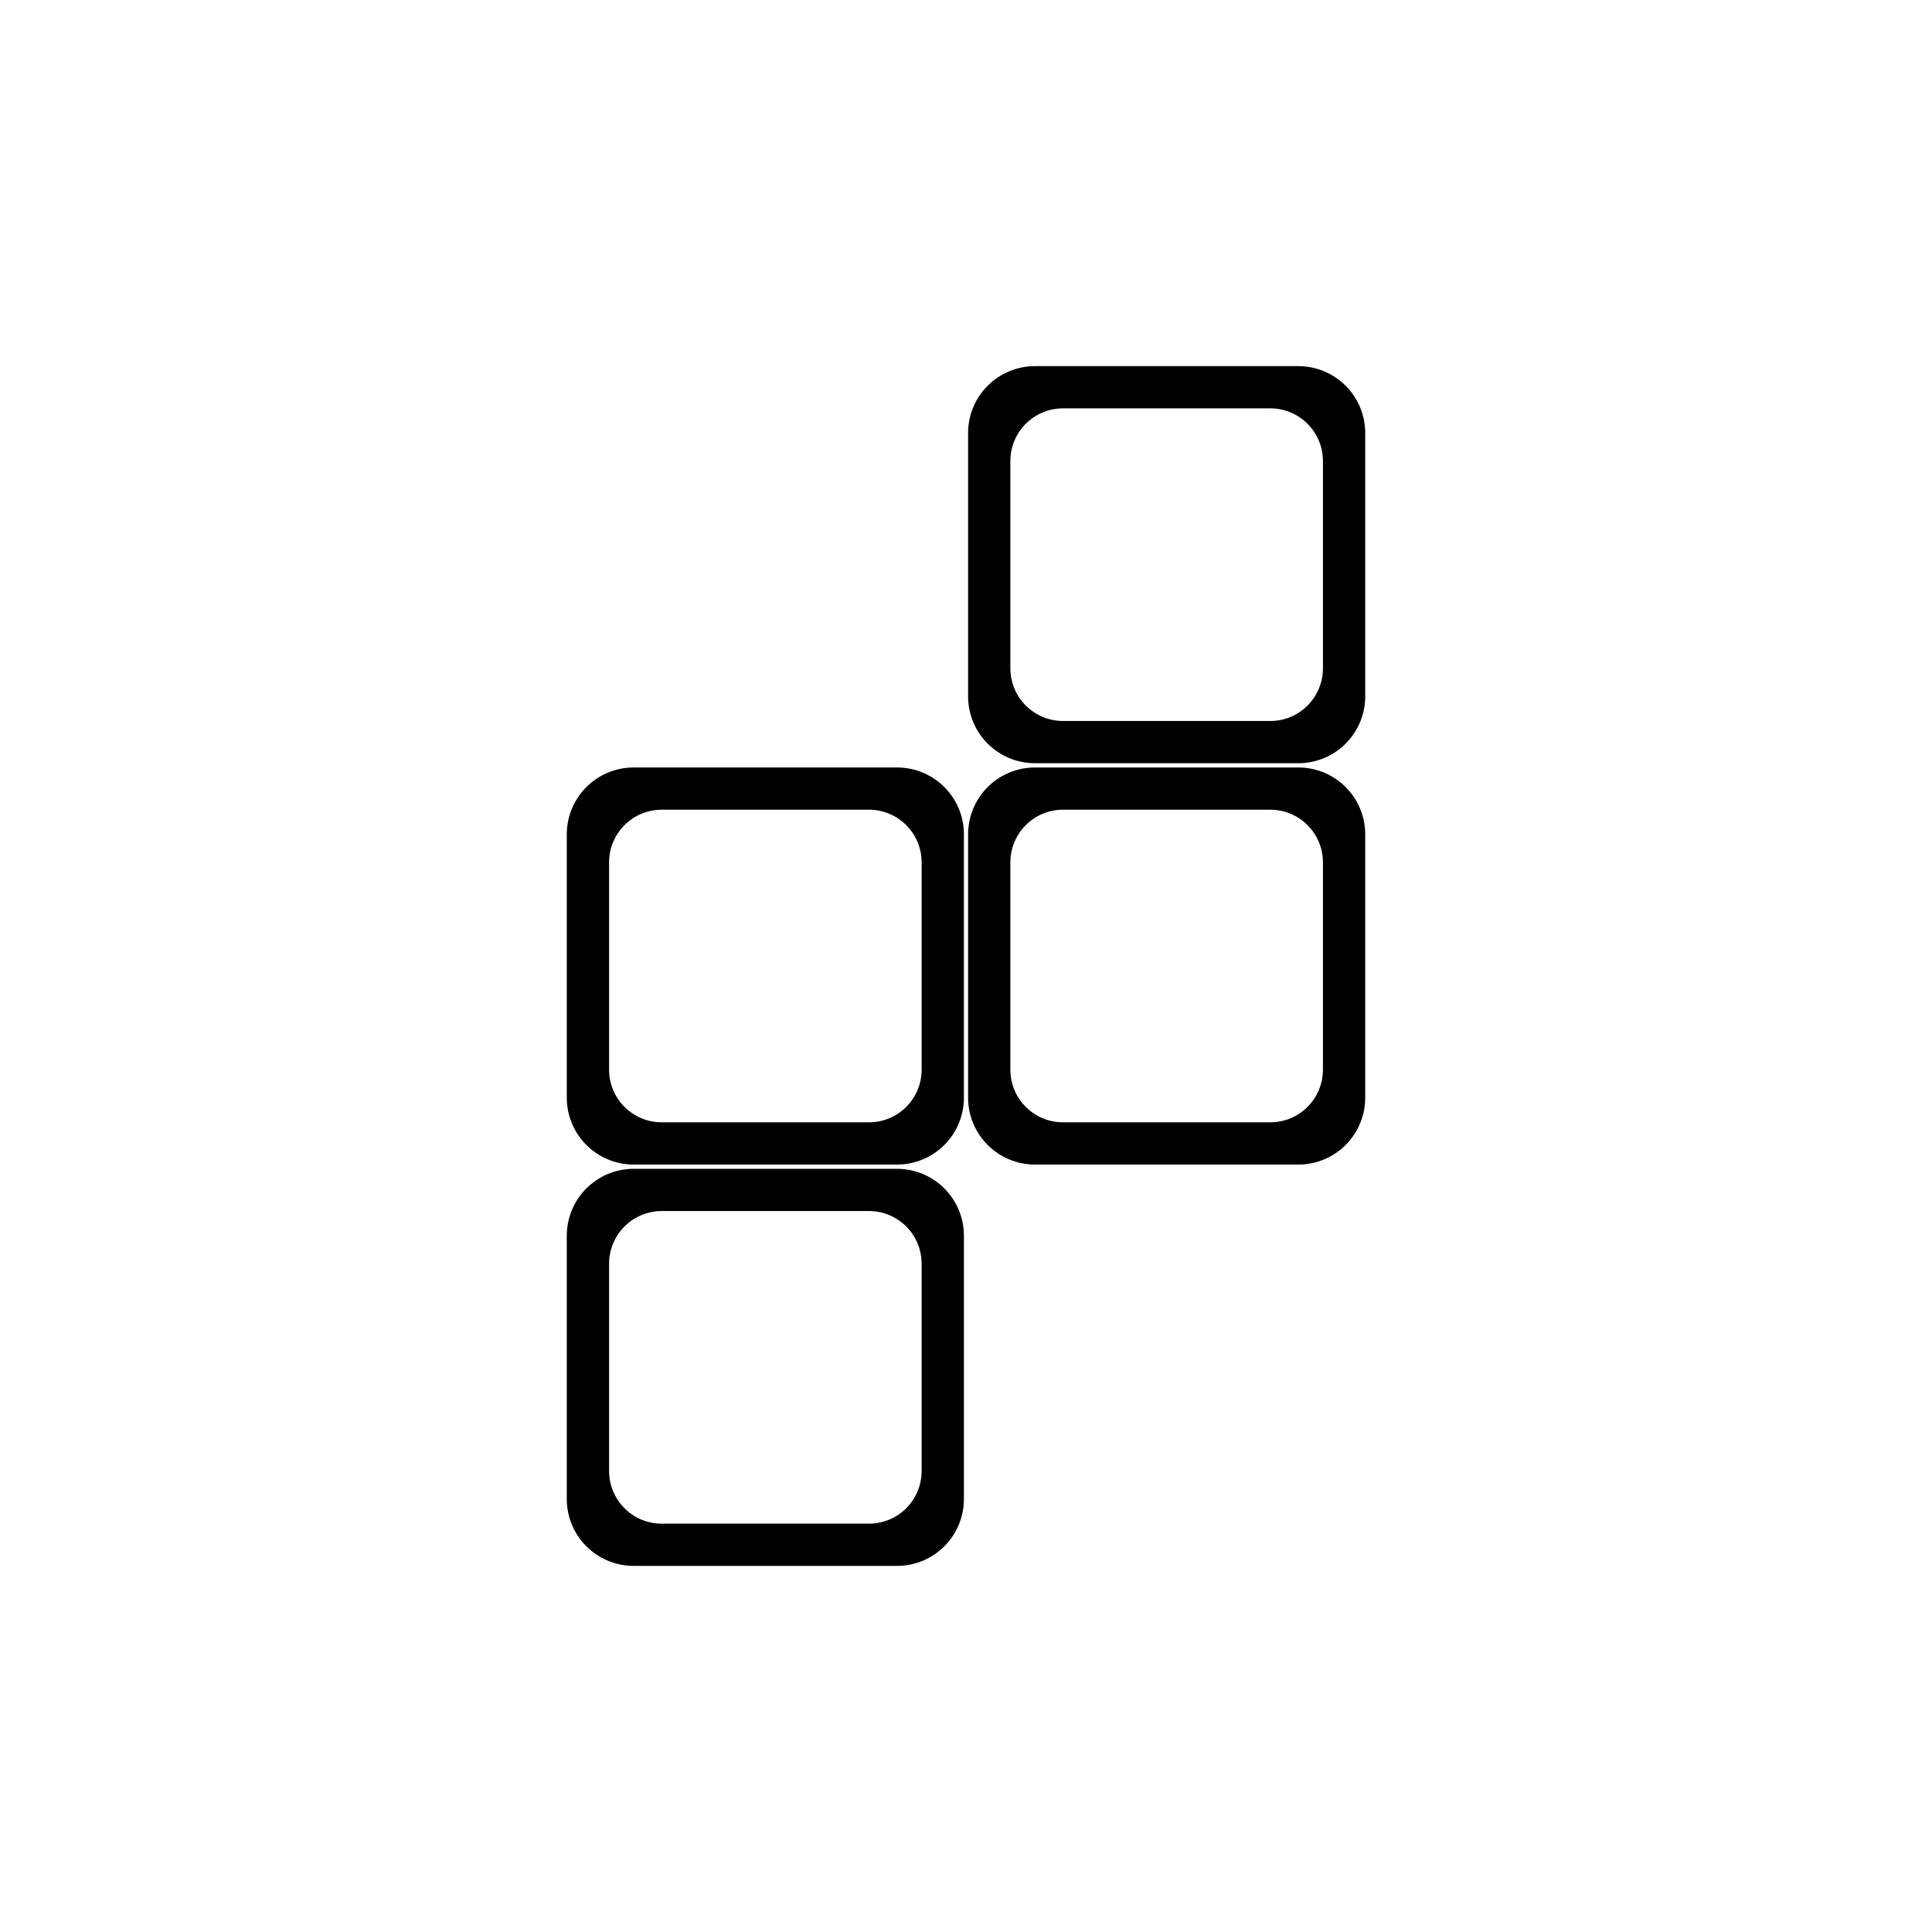
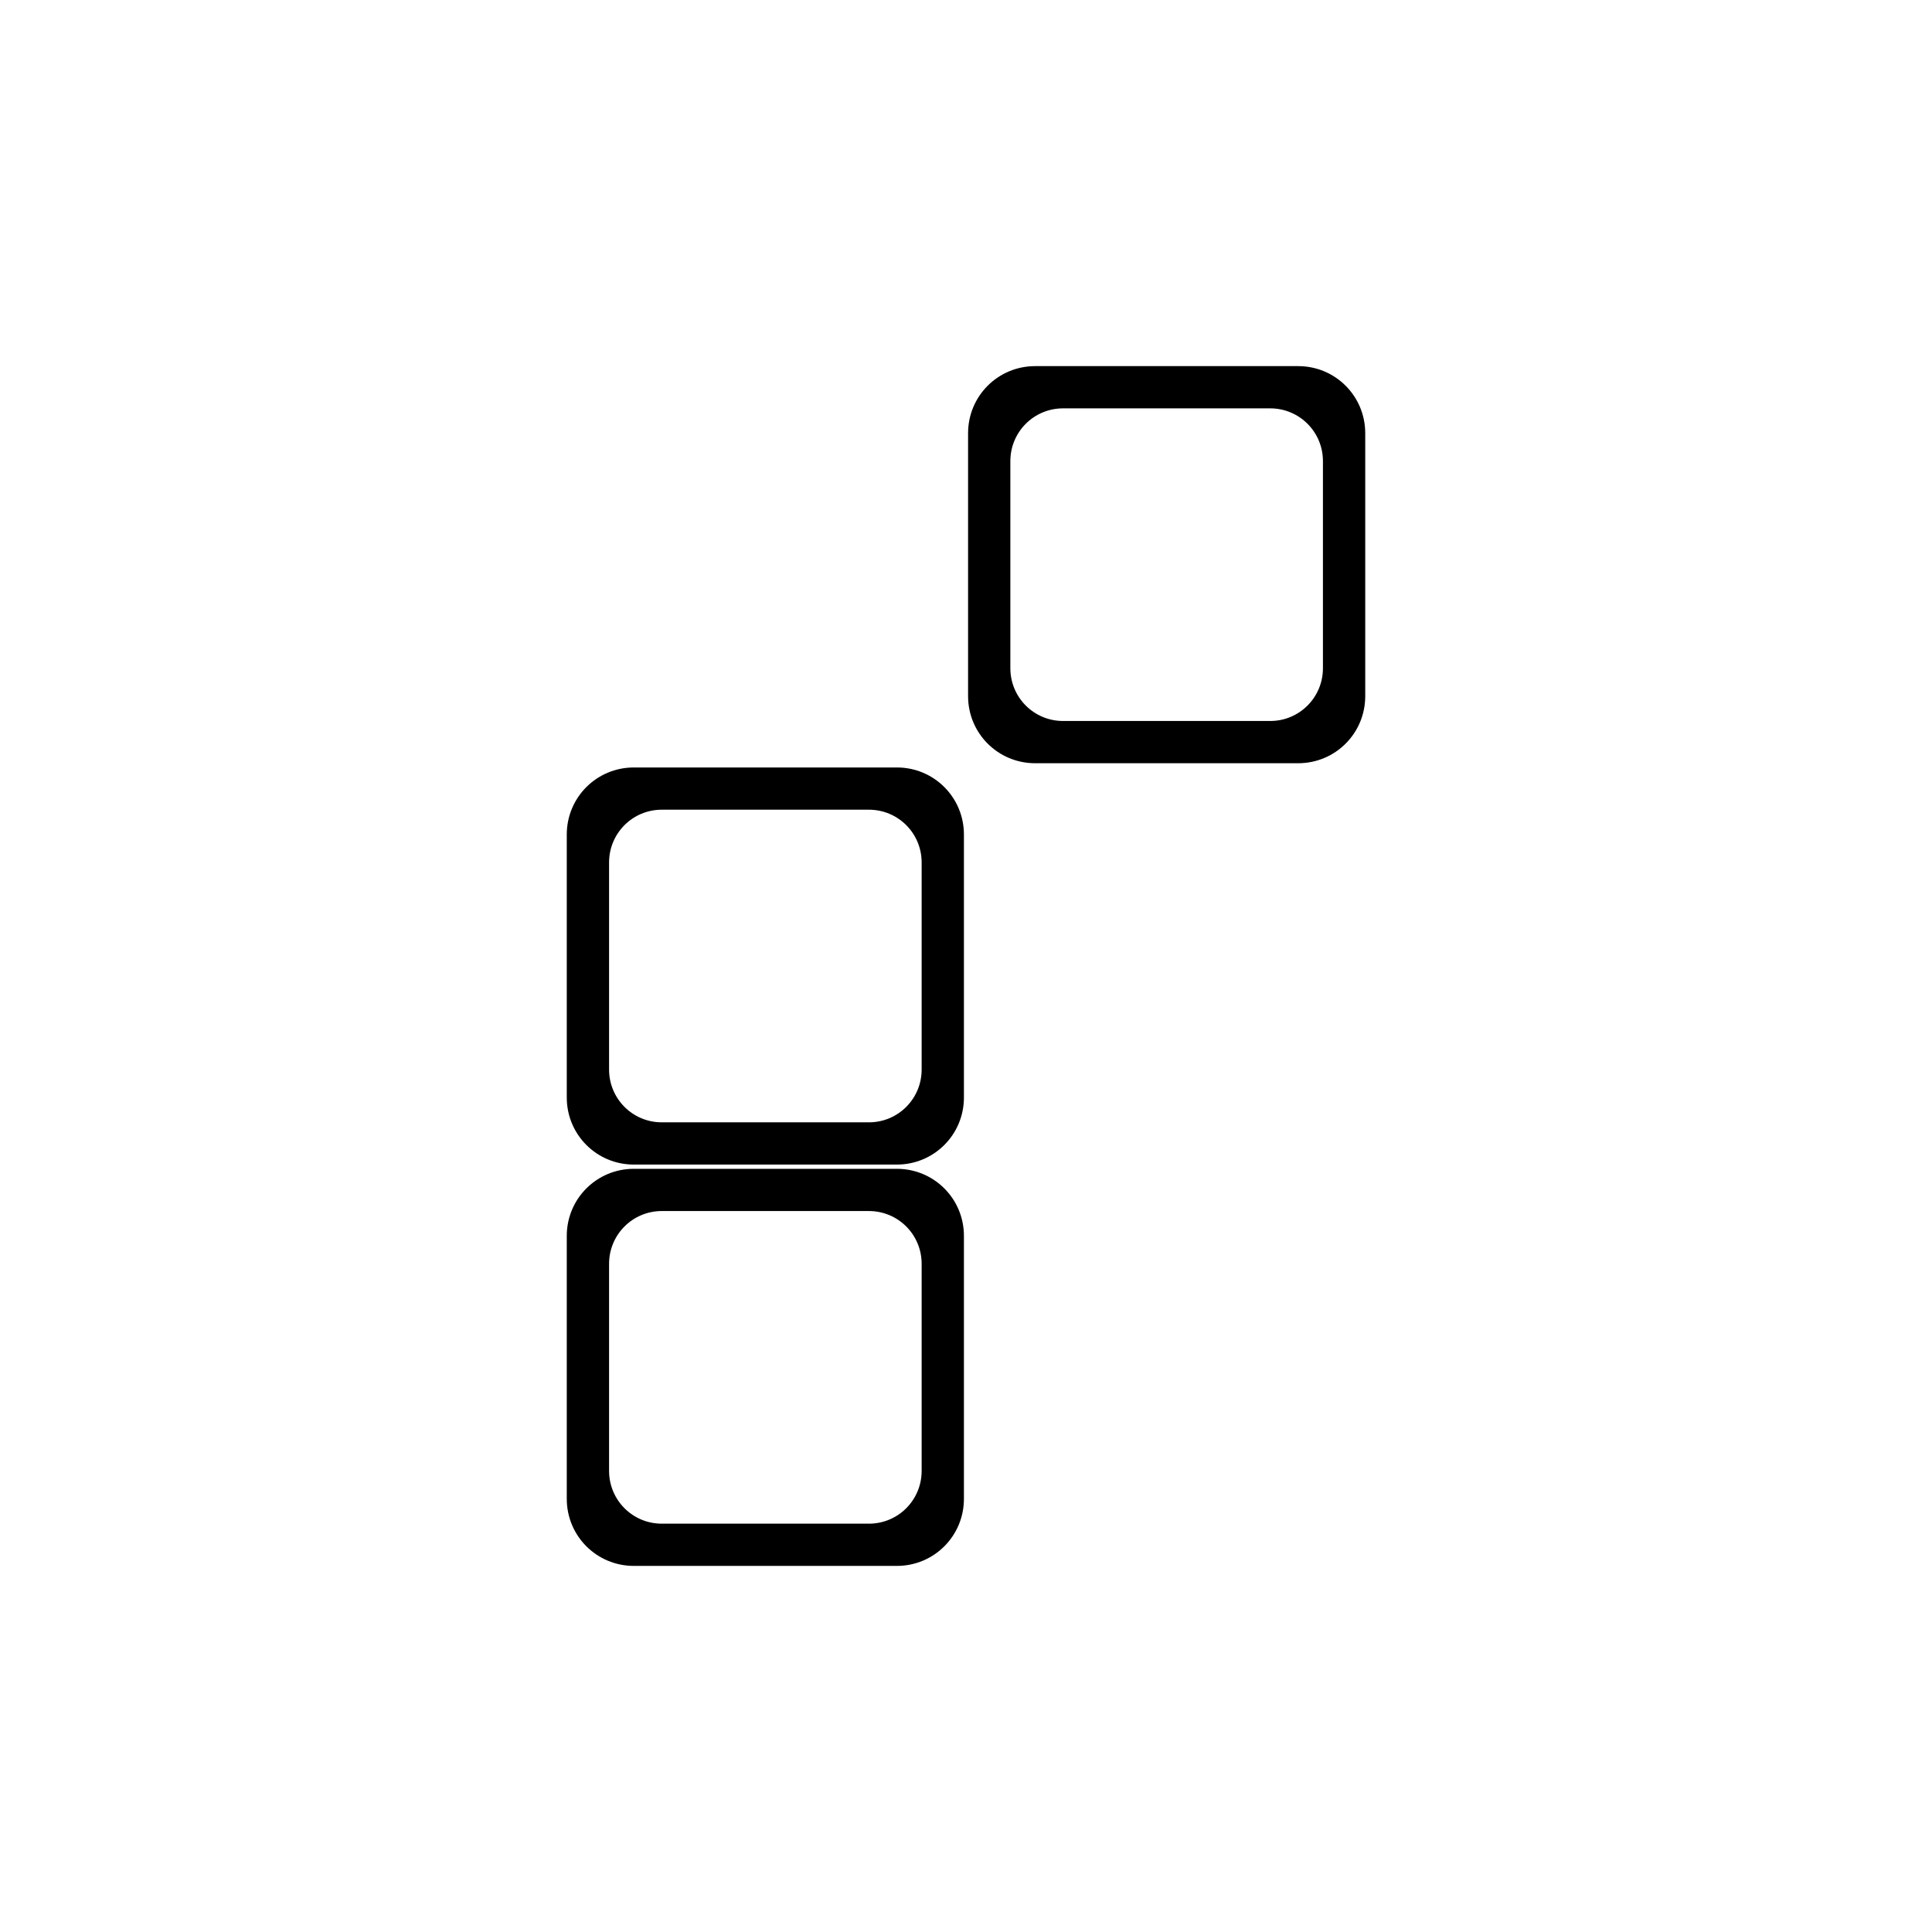
<svg xmlns="http://www.w3.org/2000/svg" fill="#000000" width="800px" height="800px" version="1.1" viewBox="144 144 512 512">
  <g>
    <path d="m505.8 258.8c0-9.848-7.926-17.773-17.773-17.773h-69.703c-9.848 0-17.773 7.926-17.773 17.773v69.691c0 9.848 7.926 17.773 17.773 17.773h69.703c9.848 0 17.773-7.926 17.773-17.773zm-11.207 7.414v54.859c0 7.75-6.231 13.996-13.98 13.996h-54.875c-7.75 0-13.984-6.246-13.984-13.996v-54.859c0-7.75 6.231-13.996 13.984-13.996h54.875c7.75 0 13.98 6.246 13.98 13.996z" />
-     <path d="m505.8 365.16c0-9.848-7.926-17.773-17.773-17.773h-69.703c-9.848 0-17.773 7.926-17.773 17.773v69.691c0 9.848 7.926 17.773 17.773 17.773h69.703c9.848 0 17.773-7.926 17.773-17.773zm-11.207 7.414v54.859c0 7.75-6.231 13.996-13.98 13.996h-54.875c-7.75 0-13.984-6.246-13.984-13.996v-54.859c0-7.75 6.231-13.996 13.984-13.996h54.875c7.75 0 13.98 6.246 13.98 13.996z" />
    <path d="m399.45 365.16c0-9.848-7.926-17.773-17.773-17.773h-69.703c-9.848 0-17.773 7.926-17.773 17.773v69.691c0 9.848 7.926 17.773 17.773 17.773h69.703c9.848 0 17.773-7.926 17.773-17.773zm-11.203 7.414v54.859c0 7.75-6.231 13.996-13.98 13.996h-54.875c-7.75 0-13.98-6.246-13.98-13.996v-54.859c0-7.75 6.231-13.996 13.98-13.996h54.875c7.75 0 13.98 6.246 13.98 13.996z" />
    <path d="m399.45 471.52c0-9.848-7.926-17.773-17.773-17.773h-69.703c-9.848 0-17.773 7.926-17.773 17.773v69.688c0 9.848 7.926 17.773 17.773 17.773h69.703c9.848 0 17.773-7.926 17.773-17.773zm-11.203 7.414v54.859c0 7.754-6.231 13.996-13.98 13.996h-54.875c-7.75 0-13.98-6.246-13.98-13.996v-54.859c0-7.75 6.231-13.996 13.98-13.996h54.875c7.75 0 13.98 6.246 13.98 13.996z" />
  </g>
</svg>